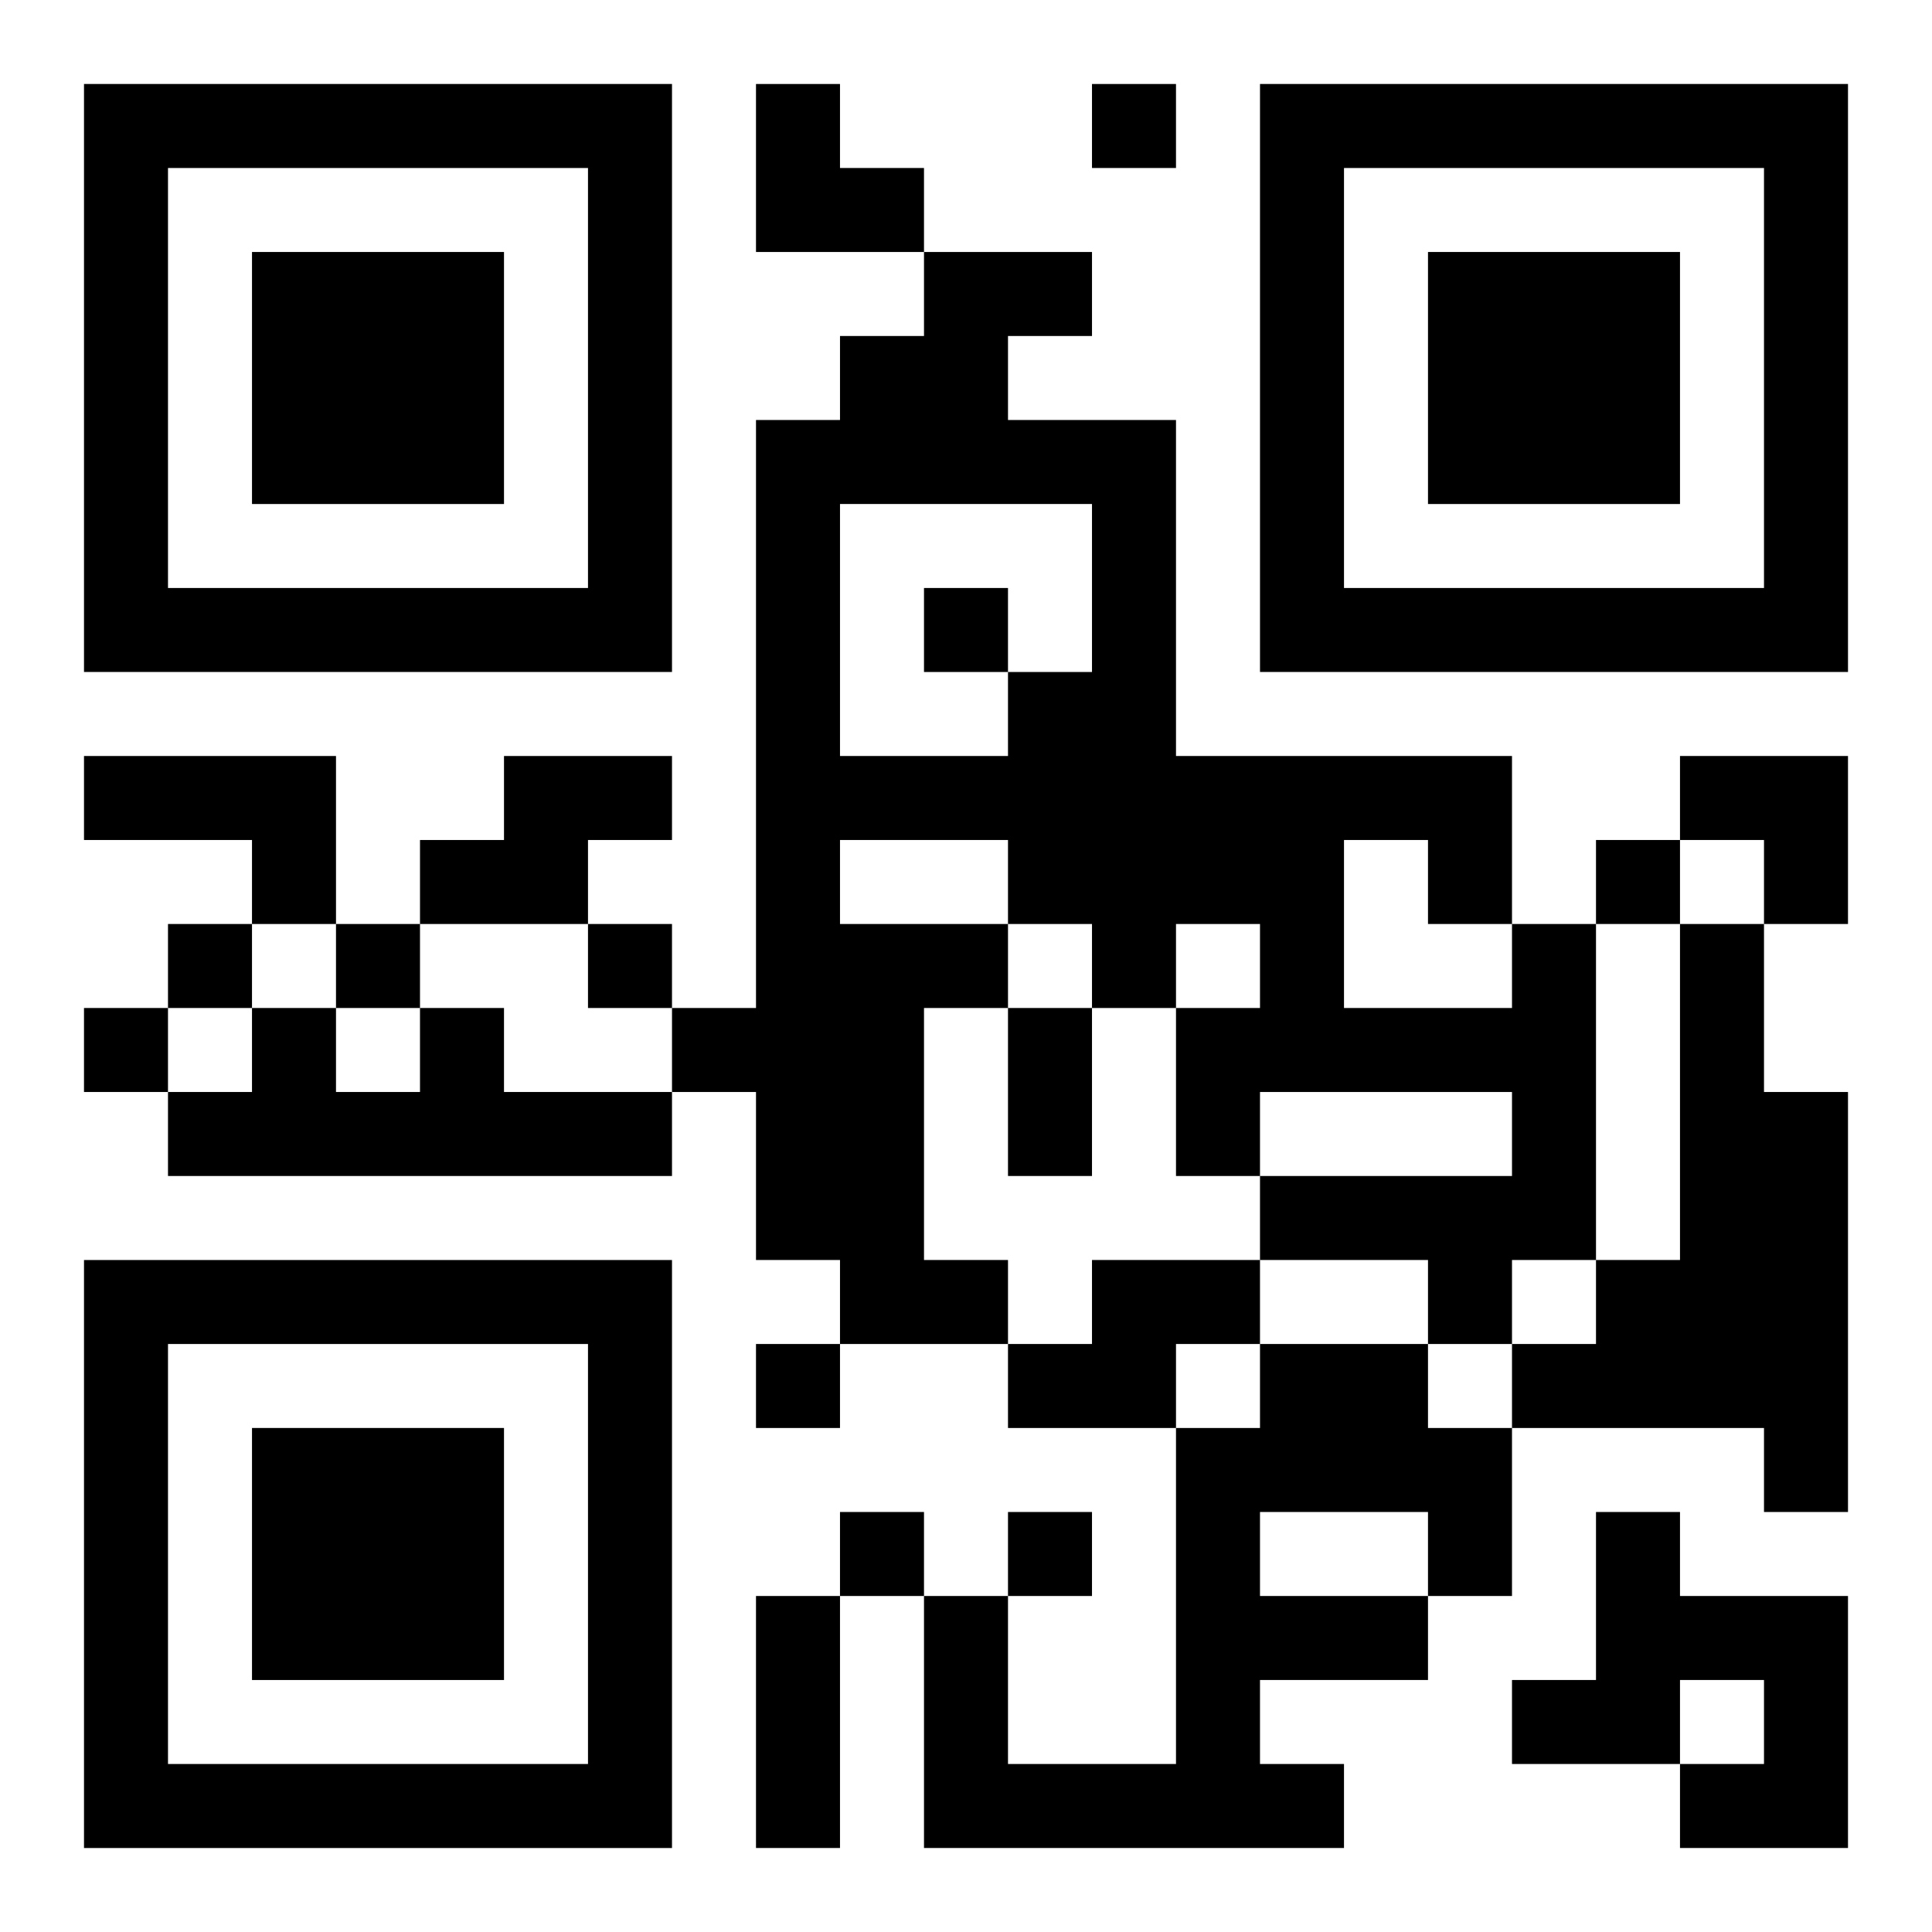
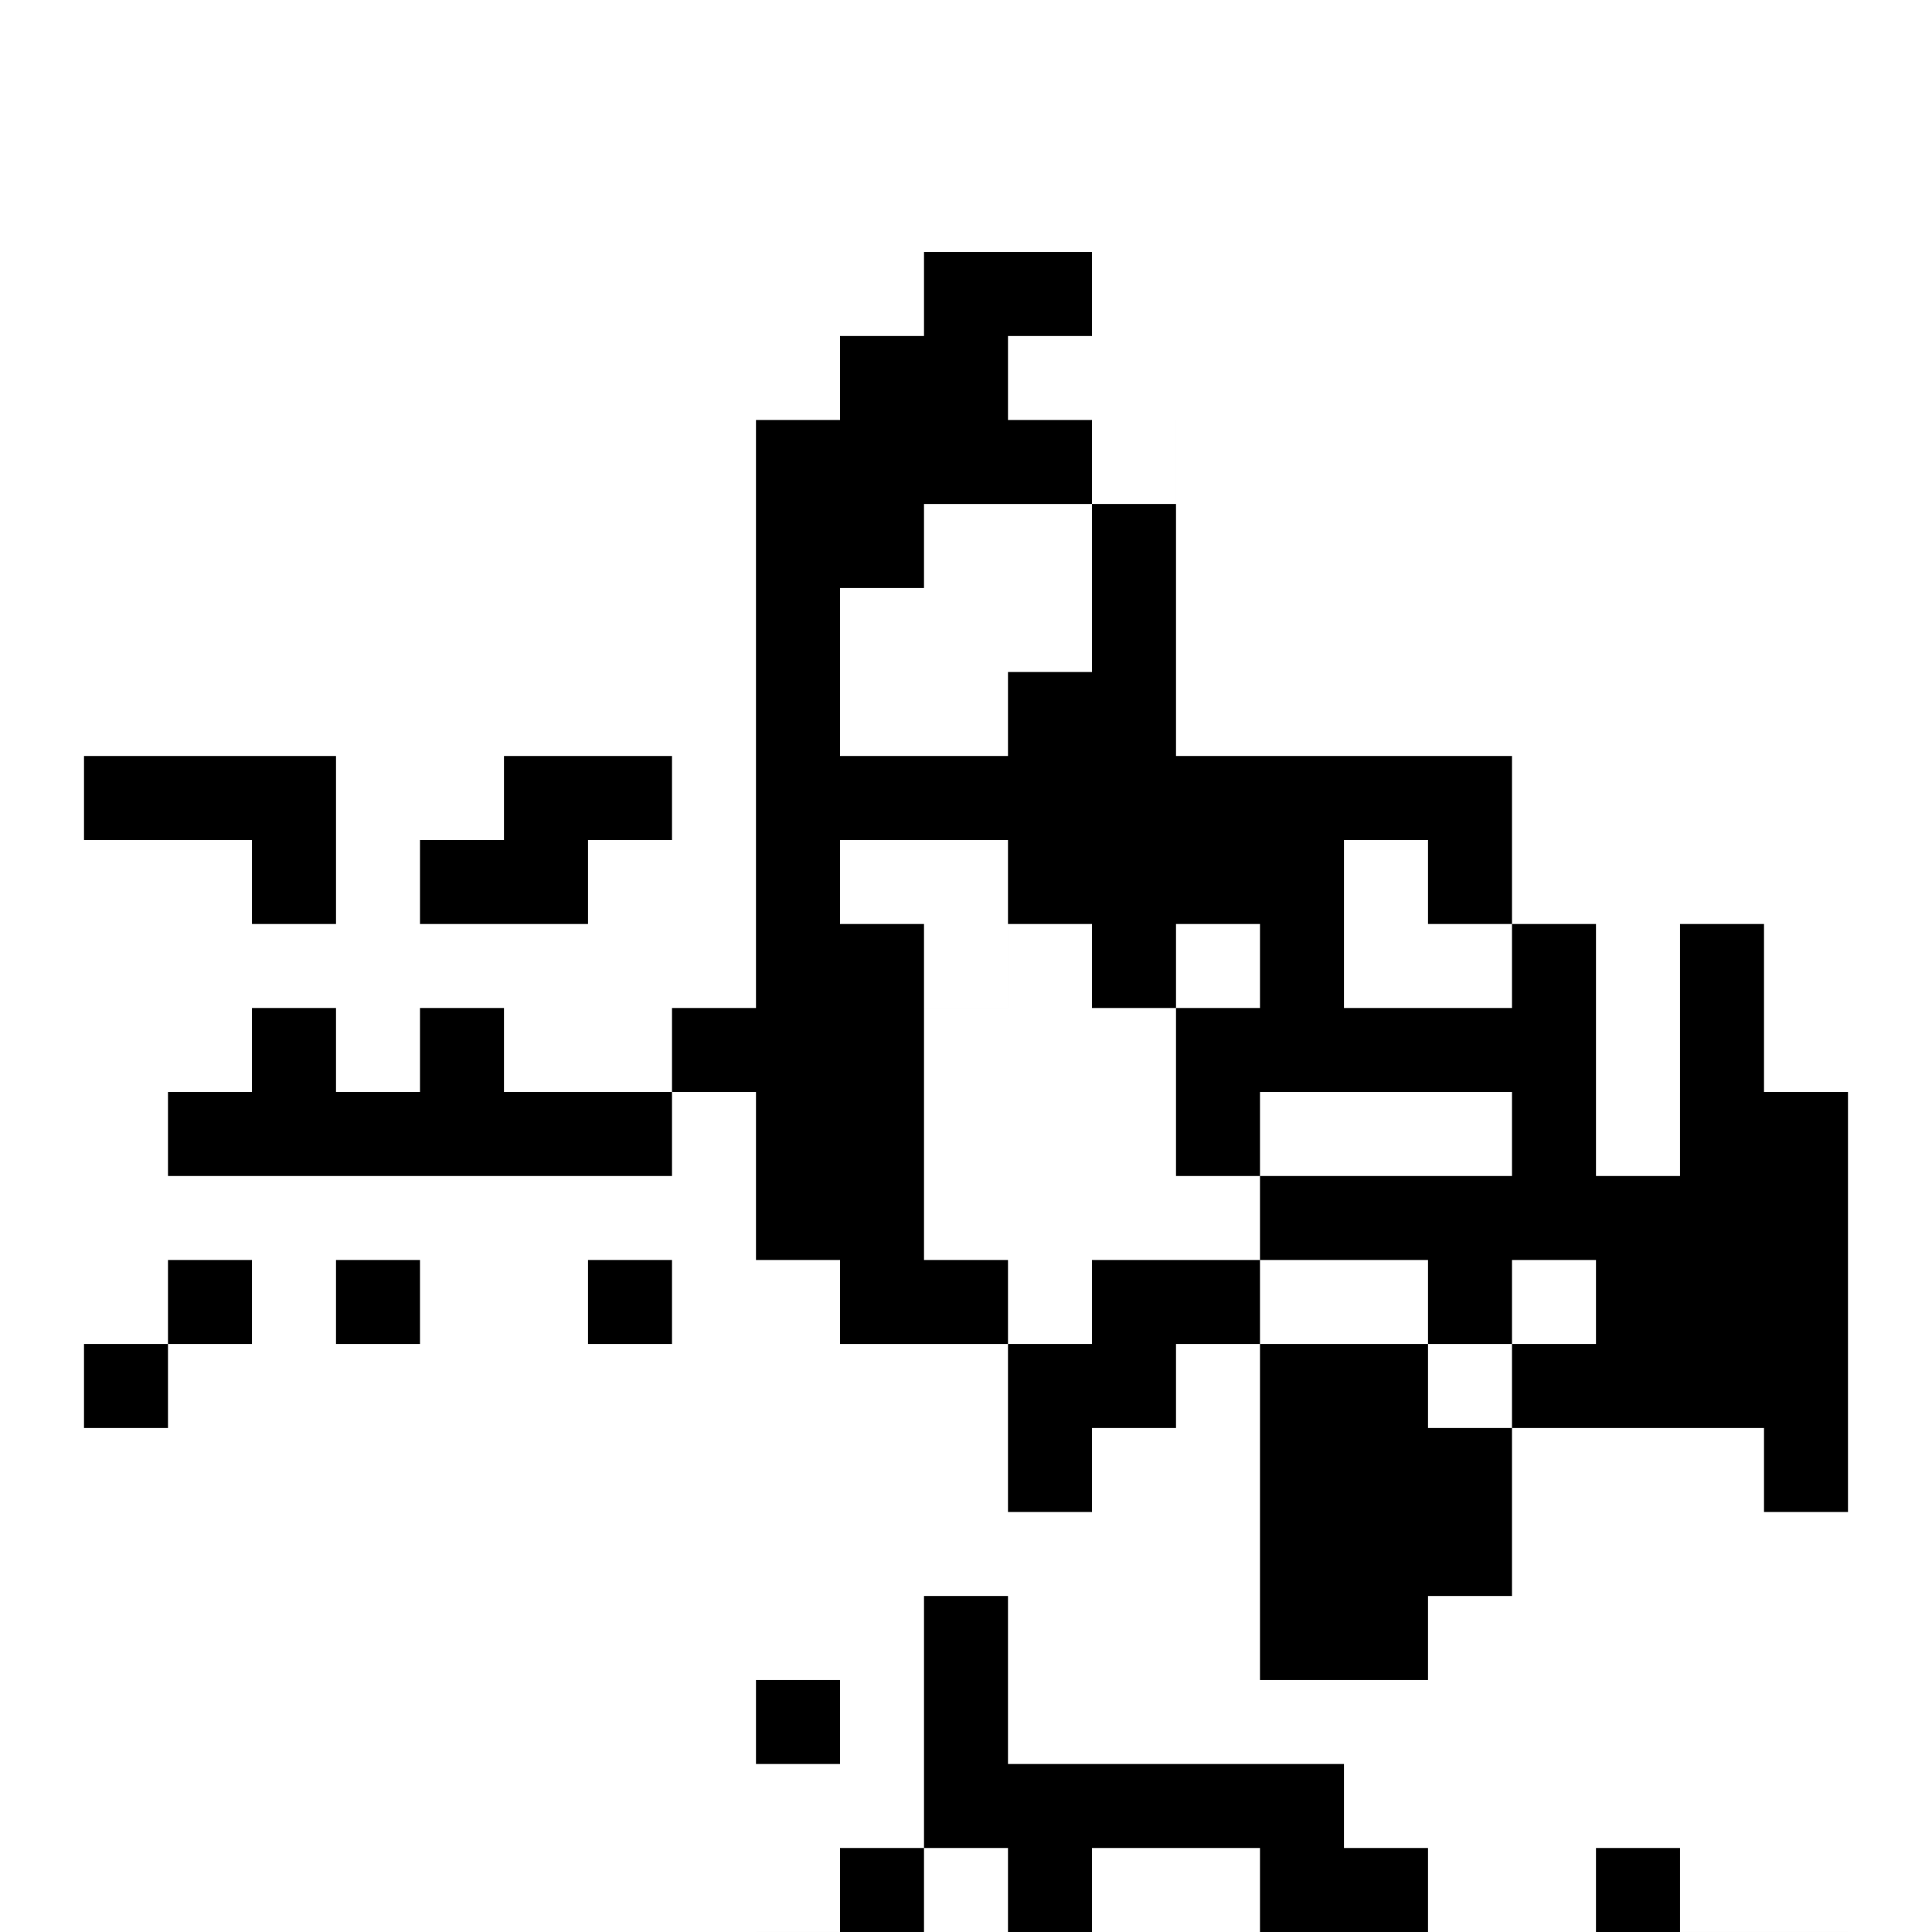
<svg xmlns="http://www.w3.org/2000/svg" xmlns:xlink="http://www.w3.org/1999/xlink" width="250" height="250" baseProfile="full" version="1.1" viewBox="-1 -1 23 23">
  <symbol id="a">
-     <path d="m0 7v7h7v-7h-7zm1 1h5v5h-5v-5zm1 1v3h3v-3h-3z" />
-   </symbol>
+     </symbol>
  <use y="-7" xlink:href="#a" />
  <use y="7" xlink:href="#a" />
  <use x="14" y="-7" xlink:href="#a" />
-   <path d="m0 8h3v2h-1v-1h-2v-1m5 0h2v1h-1v1h-2v-1h1v-1m12 2h1v4h-1v1h-1v-1h-2v-1h3v-1h-3v1h-1v-2h1v-1h-1v1h-1v-1h-1v1h-1v3h1v1h-2v-1h-1v-2h-1v-1h1v-7h1v-1h1v-1h2v1h-1v1h2v4h4v2m-8-5v3h2v-1h1v-2h-3m0 4v1h2v-1h-2m6 0v2h2v-1h-1v-1h-1m4 1h1v2h1v5h-1v-1h-3v-1h1v-1h1v-4m-15 1h1v1h2v1h-6v-1h1v-1h1v1h1v-1m8 3h2v1h-1v1h-2v-1h1v-1m2 1h2v1h1v2h-1v1h-2v1h1v1h-5v-3h1v2h2v-4h1v-1m0 2v1h2v-1h-2m4 0h1v1h2v3h-2v-1h1v-1h-1v1h-2v-1h1v-2m-6-17v1h1v-1h-1m-2 6v1h1v-1h-1m8 3v1h1v-1h-1m-17 1v1h1v-1h-1m2 0v1h1v-1h-1m3 0v1h1v-1h-1m-6 1v1h1v-1h-1m8 4v1h1v-1h-1m1 2v1h1v-1h-1m2 0v1h1v-1h-1m0-6h1v2h-1v-2m-3 7h1v3h-1v-3m0-18h1v1h1v1h-2zm11 8h2v2h-1v-1h-1z" />
+   <path d="m0 8h3v2h-1v-1h-2v-1m5 0h2v1h-1v1h-2v-1h1v-1m12 2h1v4h-1v1h-1v-1h-2v-1h3v-1h-3v1h-1v-2h1v-1h-1v1h-1v-1h-1v1h-1v3h1v1h-2v-1h-1v-2h-1v-1h1v-7h1v-1h1v-1h2v1h-1v1h2v4h4v2m-8-5v3h2v-1h1v-2h-3m0 4v1h2v-1h-2m6 0v2h2v-1h-1v-1h-1m4 1h1v2h1v5h-1v-1h-3v-1h1v-1h1v-4m-15 1h1v1h2v1h-6v-1h1v-1h1v1h1v-1m8 3h2v1h-1v1h-2v-1h1v-1m2 1h2v1h1v2h-1v1h-2v1h1v1h-5v-3h1v2h2h1v-1m0 2v1h2v-1h-2m4 0h1v1h2v3h-2v-1h1v-1h-1v1h-2v-1h1v-2m-6-17v1h1v-1h-1m-2 6v1h1v-1h-1m8 3v1h1v-1h-1m-17 1v1h1v-1h-1m2 0v1h1v-1h-1m3 0v1h1v-1h-1m-6 1v1h1v-1h-1m8 4v1h1v-1h-1m1 2v1h1v-1h-1m2 0v1h1v-1h-1m0-6h1v2h-1v-2m-3 7h1v3h-1v-3m0-18h1v1h1v1h-2zm11 8h2v2h-1v-1h-1z" />
</svg>